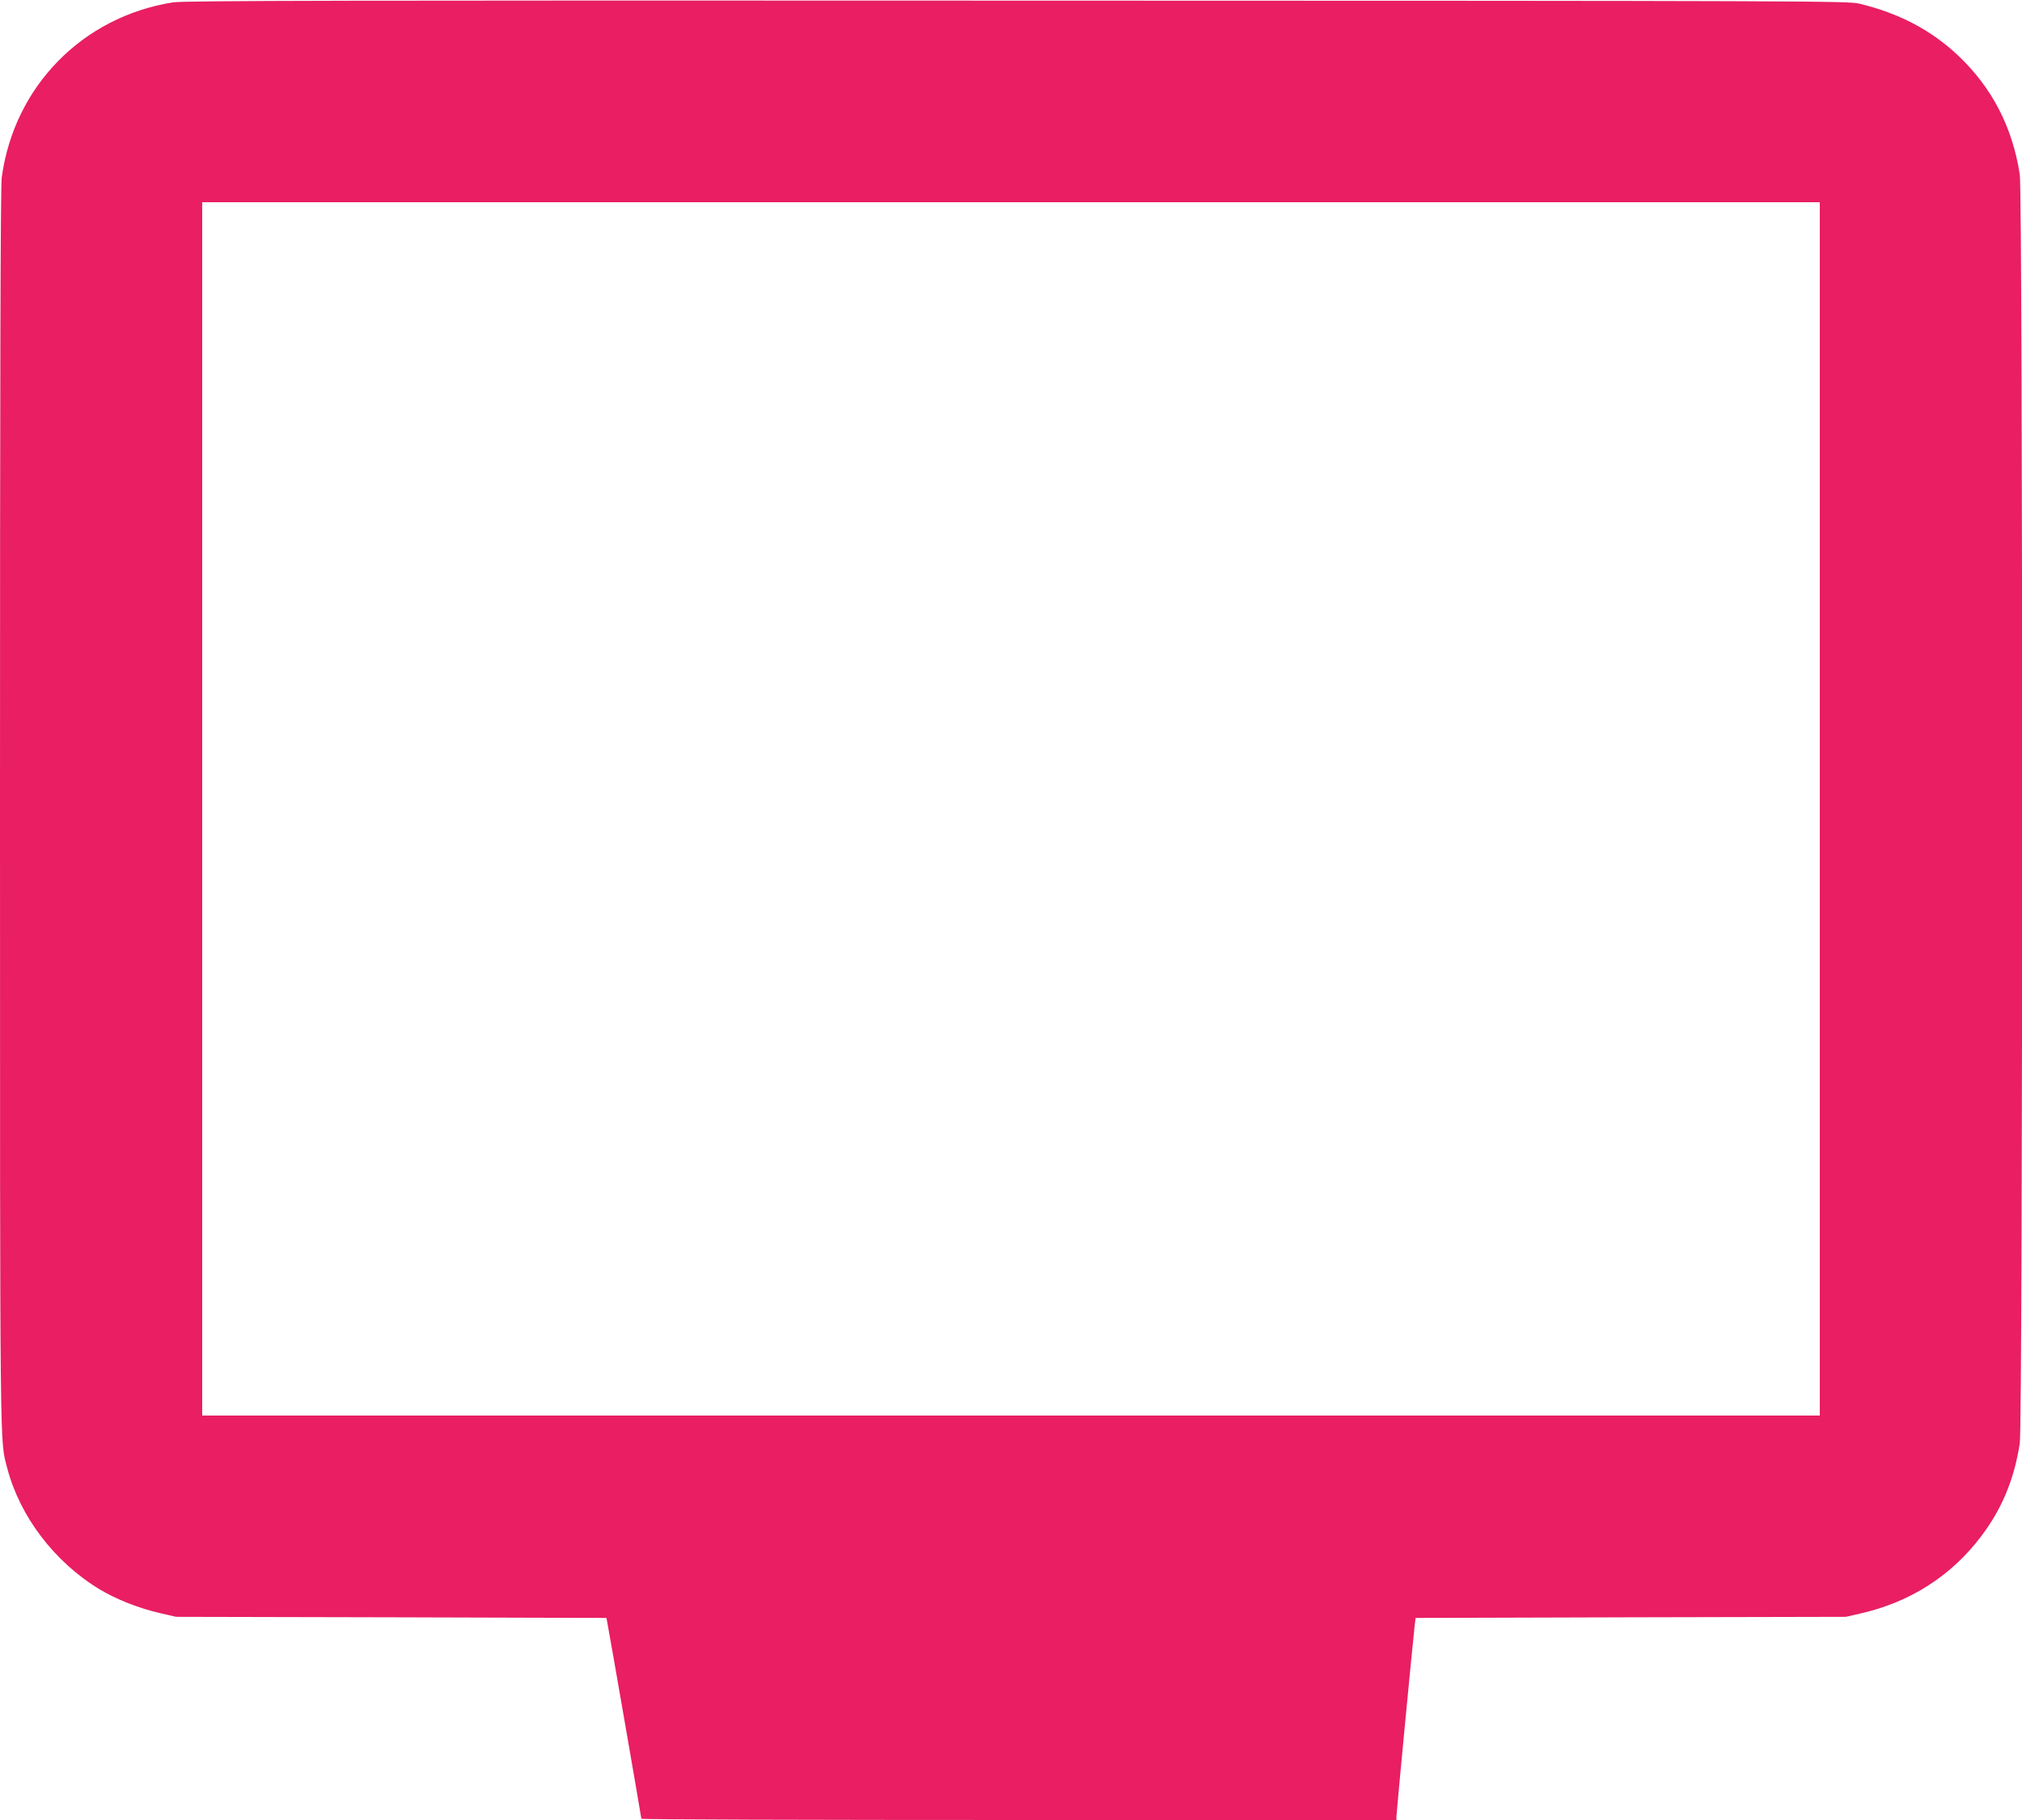
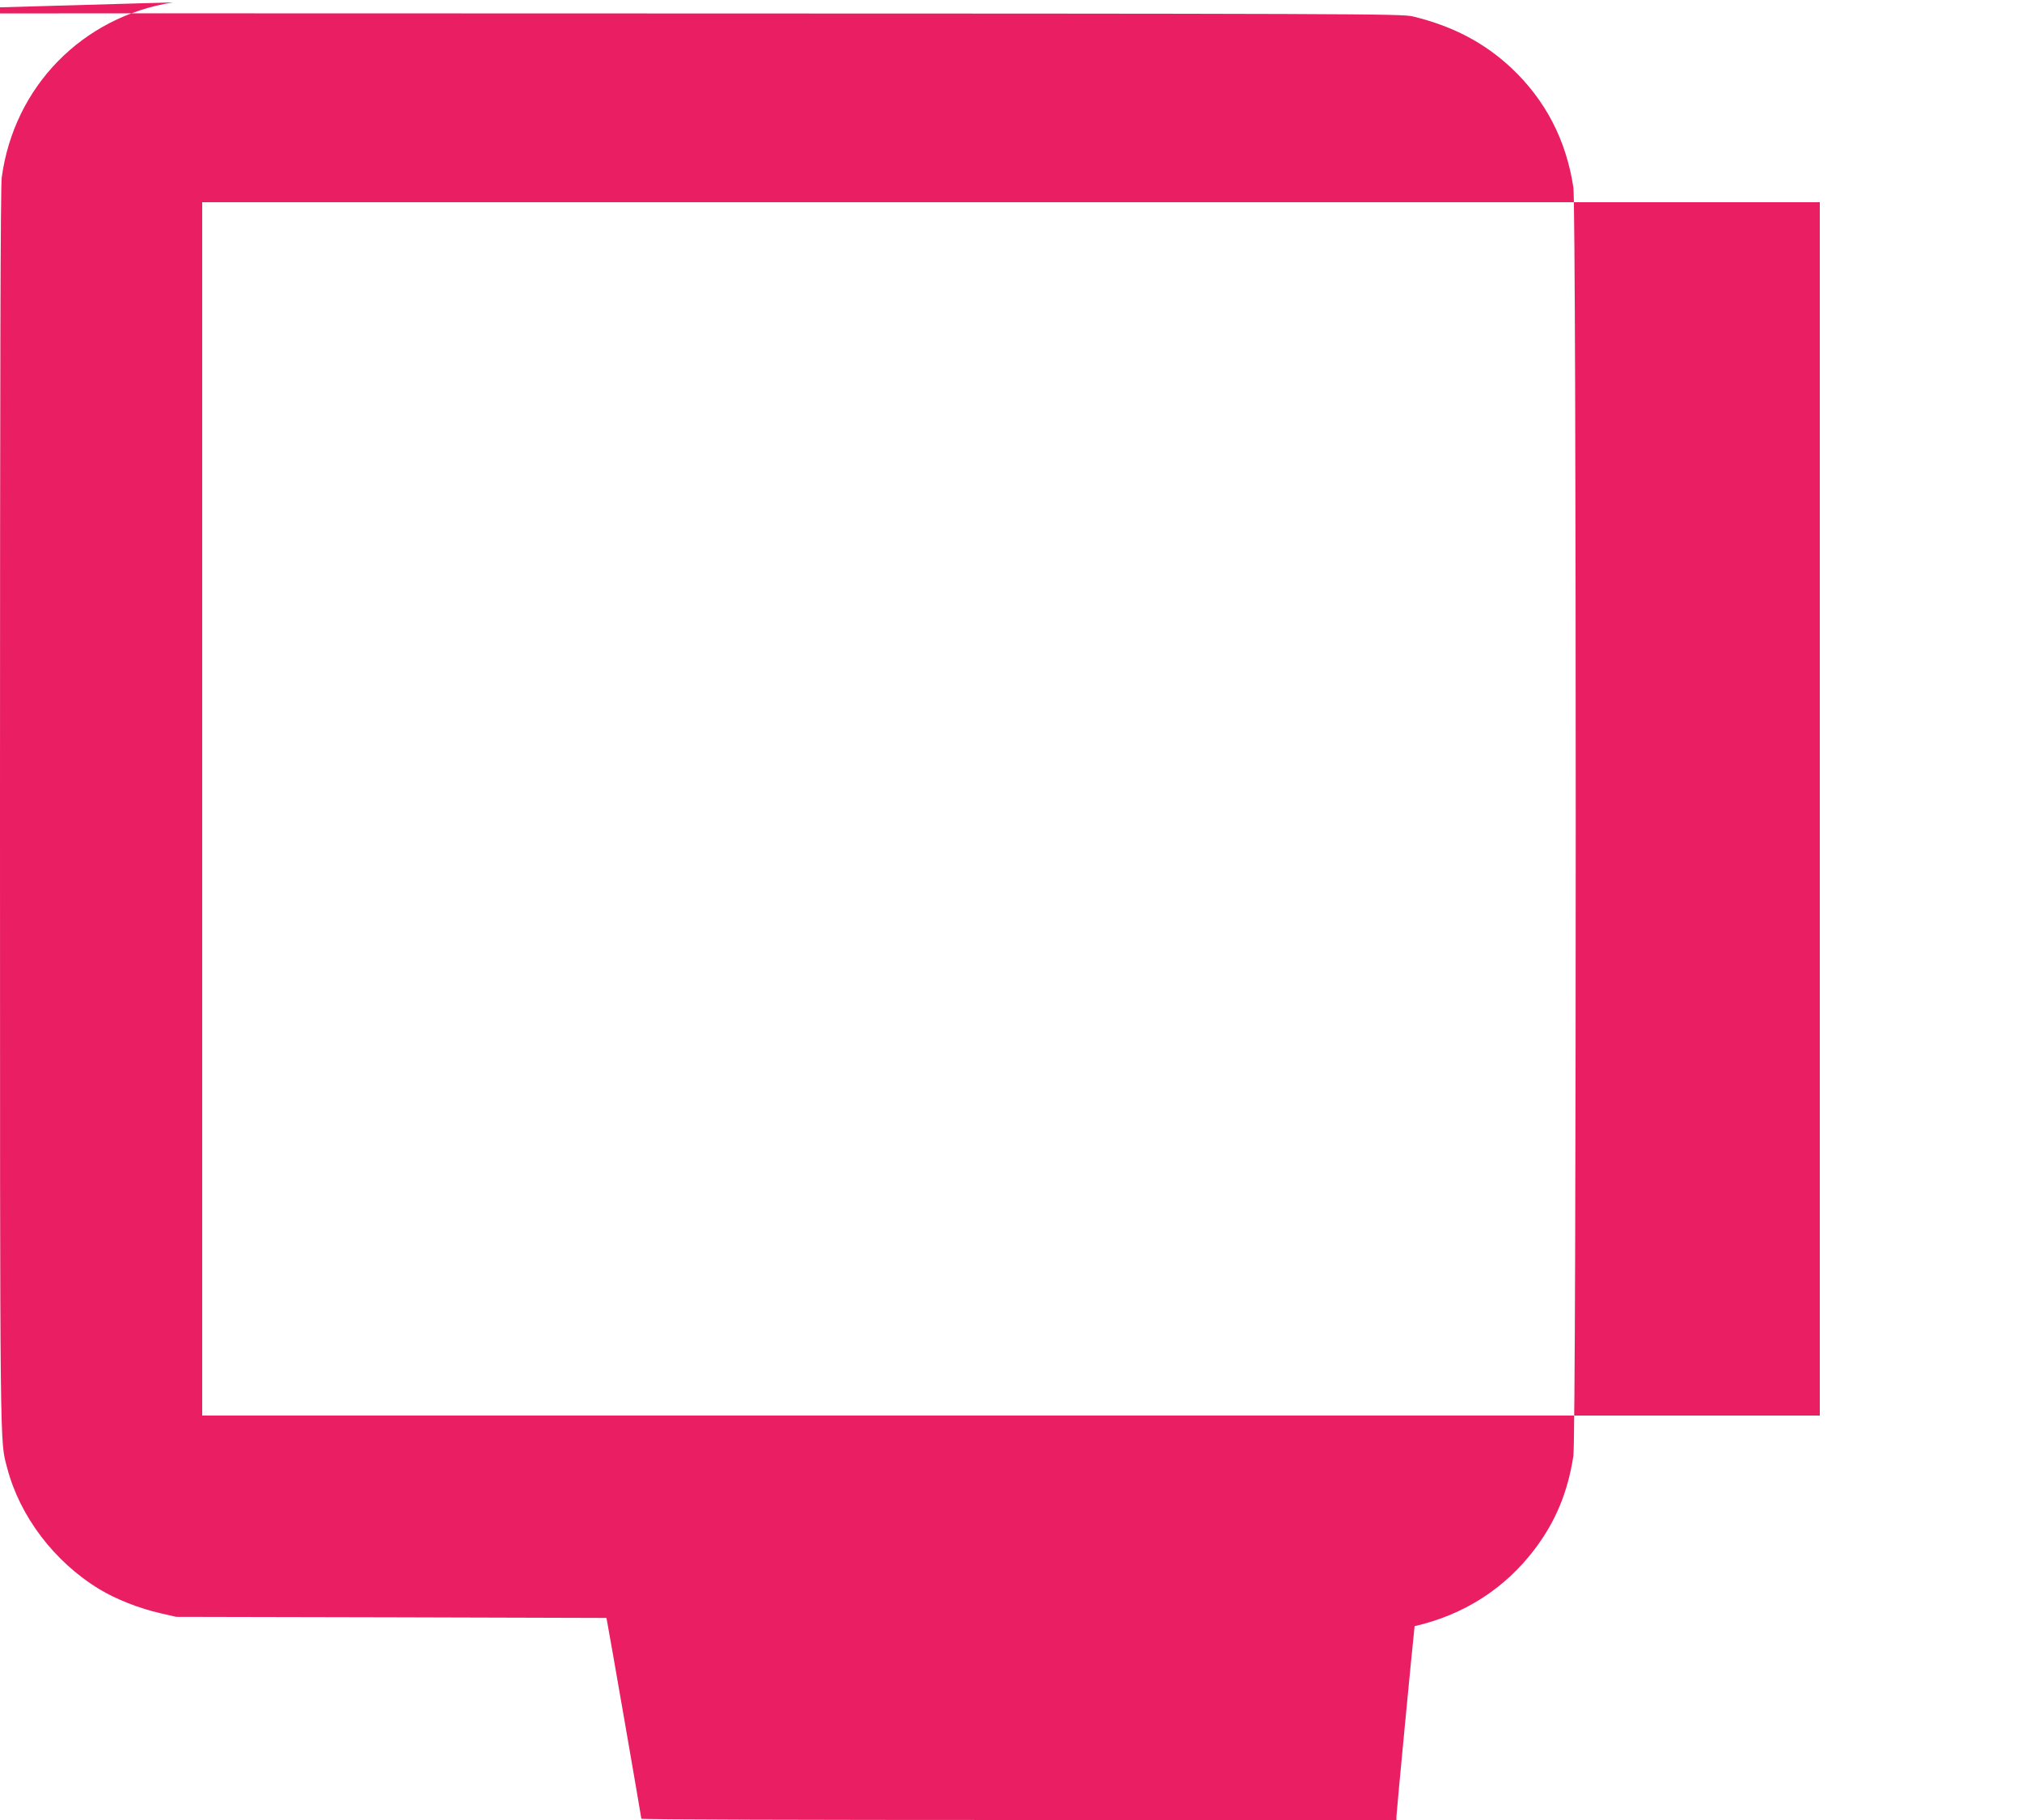
<svg xmlns="http://www.w3.org/2000/svg" version="1.0" width="1280pt" height="1152pt" viewBox="0 0 1280 1152" preserveAspectRatio="xMidYMid meet">
  <g transform="translate(0,1152) scale(0.1,-0.1)" fill="#e91e63" stroke="none">
-     <path d="M1095 11505 c-574 -91 -1006 -533 -1084 -1108 -8 -55 -11 -1279 -11 -4000 0 -4162 -1 -3989 45 -4167 80 -308 299 -596 584 -769 106 -64 252 -122 390 -153 l96 -22 1362 -3 1362 -4 5 -27 c9 -41 216 -1236 216 -1244 0 -5 1076 -8 2390 -8 l2390 0 0 23 c0 22 103 1102 115 1204 l6 52 1362 4 1362 3 96 22 c311 71 572 238 760 487 132 174 210 362 245 590 20 134 20 7896 0 8030 -46 301 -177 553 -393 756 -171 160 -371 265 -623 326 -72 17 -303 18 -5335 19 -4231 2 -5276 0 -5340 -11z m10425 -5105 l0 -3840 -5120 0 -5120 0 0 3840 0 3840 5120 0 5120 0 0 -3840z" />
+     <path d="M1095 11505 c-574 -91 -1006 -533 -1084 -1108 -8 -55 -11 -1279 -11 -4000 0 -4162 -1 -3989 45 -4167 80 -308 299 -596 584 -769 106 -64 252 -122 390 -153 l96 -22 1362 -3 1362 -4 5 -27 c9 -41 216 -1236 216 -1244 0 -5 1076 -8 2390 -8 l2390 0 0 23 c0 22 103 1102 115 1204 c311 71 572 238 760 487 132 174 210 362 245 590 20 134 20 7896 0 8030 -46 301 -177 553 -393 756 -171 160 -371 265 -623 326 -72 17 -303 18 -5335 19 -4231 2 -5276 0 -5340 -11z m10425 -5105 l0 -3840 -5120 0 -5120 0 0 3840 0 3840 5120 0 5120 0 0 -3840z" />
  </g>
</svg>